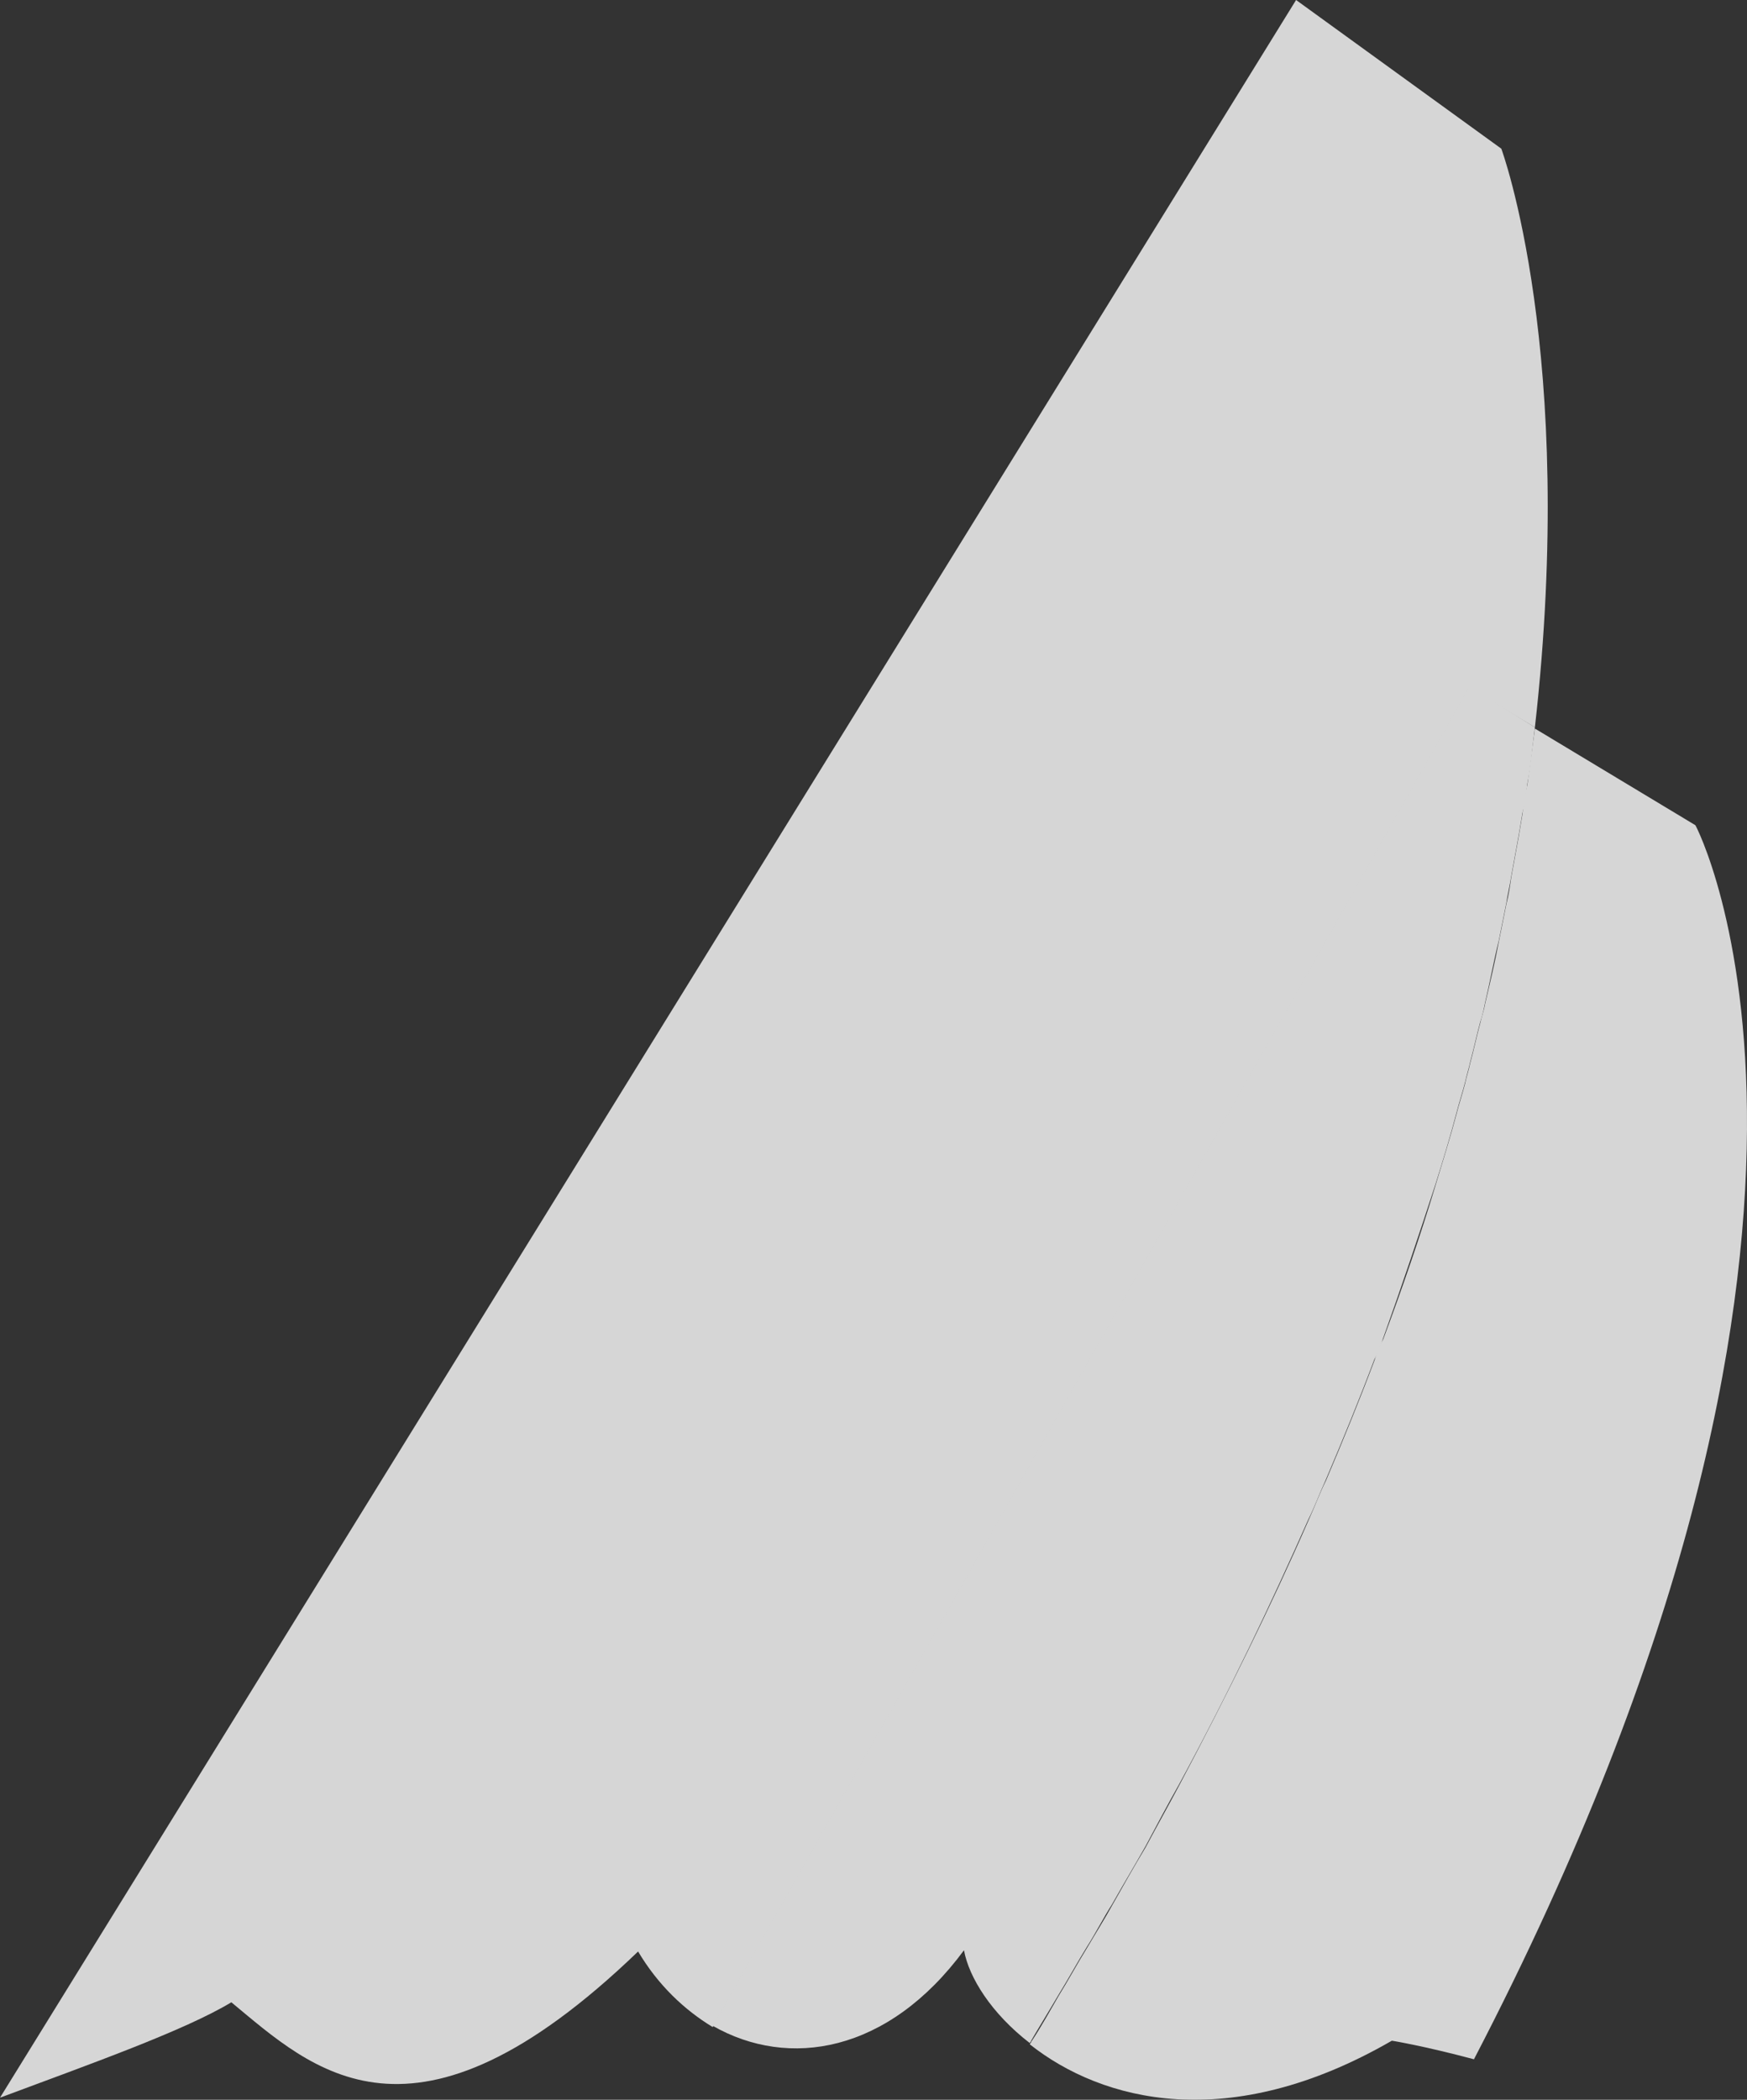
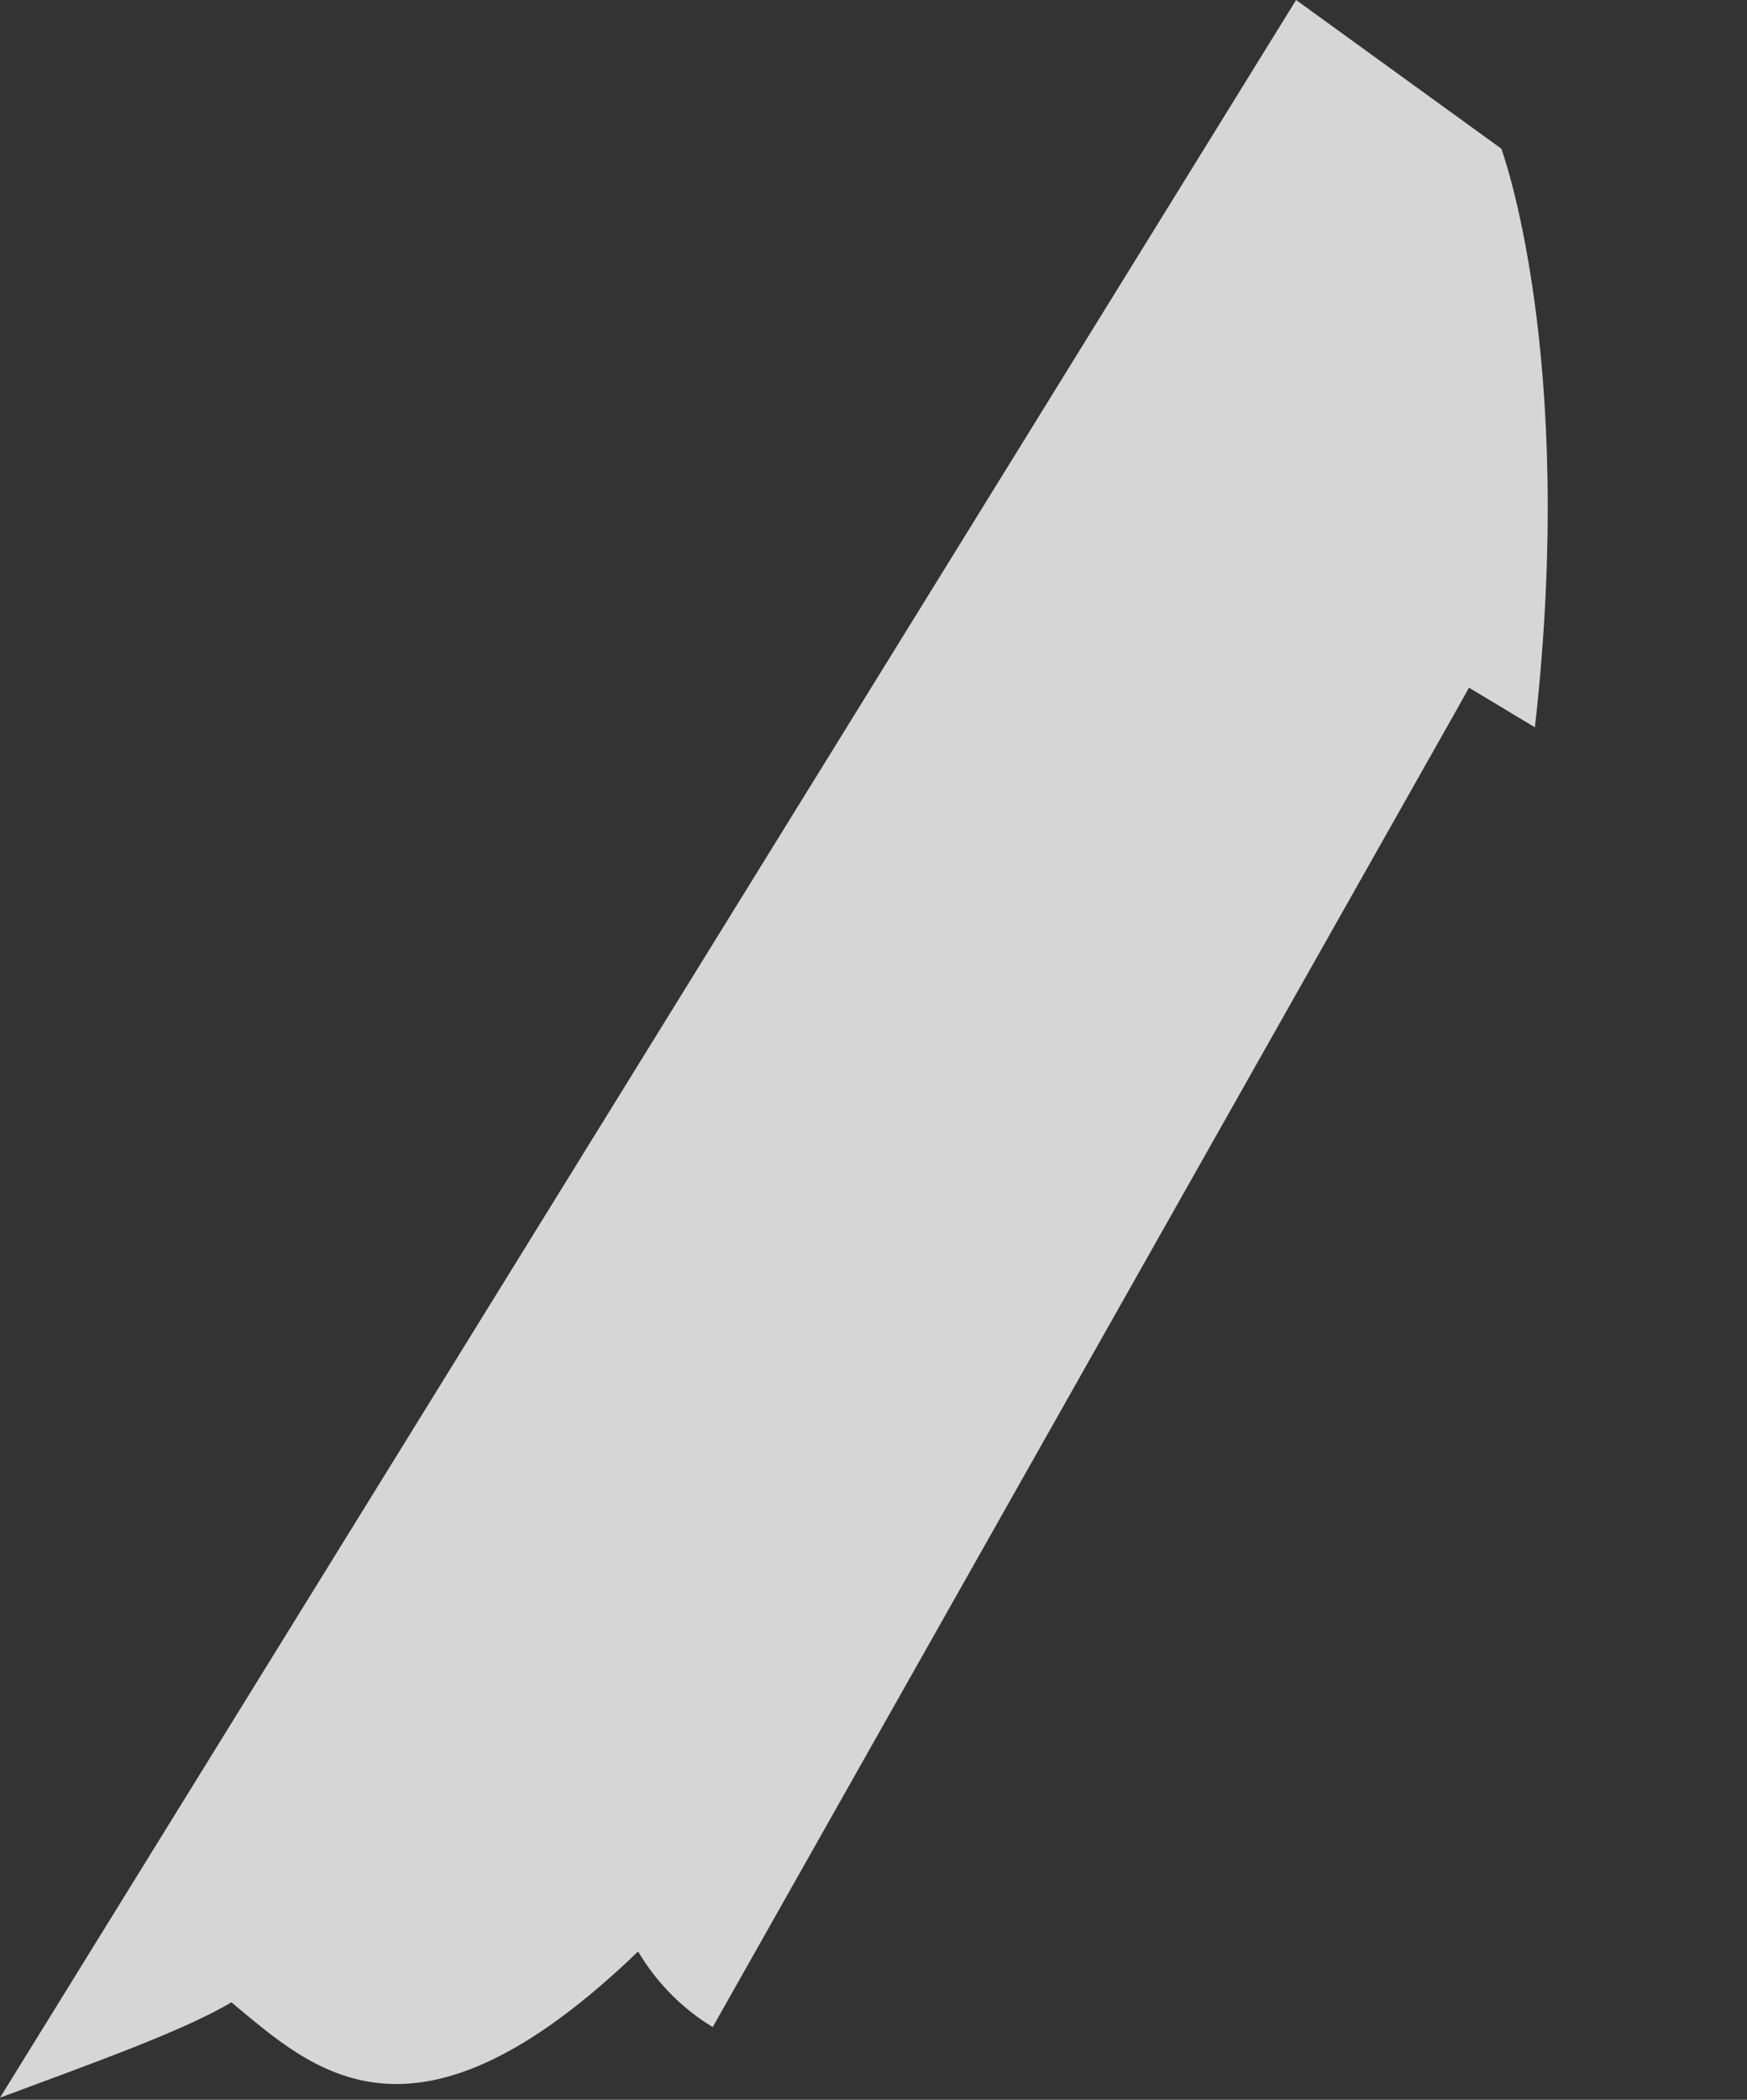
<svg xmlns="http://www.w3.org/2000/svg" width="814" height="978" viewBox="0 0 814 978" fill="none">
  <rect x="0" y="0" width="814" height="978" fill="#333333" stroke="none" />
  <g opacity="0.8">
    <path d="M715.175 338.757L684.459 320.29L678.663 330.678L332.087 944.134C318.757 936.055 306.586 924.513 297.314 908.931C192.413 1009.92 145.469 963.755 107.798 932.592C85.775 945.865 41.728 961.447 0 977.029L603.9 0L699.527 69.252C699.527 69.252 734.88 164.473 715.175 338.757Z" fill="white" />
-     <path d="M686.777 959.139C663.015 952.79 648.526 950.482 648.526 950.482C572.604 994.342 513.489 978.76 479.874 952.213C479.874 951.636 480.454 951.636 480.454 951.059C485.09 944.134 489.147 936.632 493.204 929.706C497.841 922.204 501.898 914.702 506.534 907.2C510.591 900.274 514.648 893.926 518.125 887.578C523.341 878.345 528.557 869.111 533.773 860.455C538.989 850.644 544.205 841.41 549.421 831.6C572.024 788.894 592.309 747.92 609.696 708.101C612.593 701.752 614.912 695.404 617.809 689.633C625.923 670.589 633.458 652.122 640.412 633.655C641.571 630.192 642.73 626.73 644.469 623.844C653.742 599.029 661.856 575.368 668.81 552.284C672.288 540.742 675.765 529.777 678.663 518.812C679.822 514.195 681.561 509.001 682.72 504.385C683.3 501.499 684.459 498.036 685.038 495.151C686.777 488.803 687.936 483.032 689.675 476.684C690.254 473.798 691.413 470.913 691.993 467.45C694.311 457.64 696.629 447.829 698.368 438.595C699.527 432.824 700.686 427.053 701.845 421.282C703.004 416.666 703.584 412.626 704.164 408.586C705.323 402.238 706.482 395.89 707.641 389.542C708.221 386.079 708.8 382.617 709.38 379.154C709.959 374.537 710.539 369.92 711.698 365.304C712.857 356.647 714.016 347.991 715.175 339.334L789.938 384.348C789.938 383.771 888.463 571.328 686.777 959.139Z" fill="white" />
-     <path d="M715.175 338.757C714.016 347.414 713.437 356.07 711.698 364.727C711.119 369.343 710.539 373.96 709.38 378.577C708.8 382.039 708.221 385.502 707.641 388.965C706.482 395.313 705.323 401.661 704.164 408.009C703.584 412.049 702.425 416.665 701.846 420.705C700.687 426.476 699.527 432.247 698.368 438.018C696.05 447.252 694.311 457.062 691.993 466.873C691.414 469.759 690.834 472.644 689.675 476.107C687.936 482.455 686.777 488.226 685.038 494.574C684.459 497.459 683.3 500.922 682.72 503.807C681.561 508.424 679.822 513.618 678.663 518.235C675.766 529.2 672.288 540.742 668.811 551.707C661.277 574.791 653.163 599.029 644.469 623.267C643.31 626.729 642.151 630.192 640.412 633.078C633.458 651.545 625.923 670.012 617.81 689.056C614.912 695.404 612.594 701.752 609.696 707.523C592.309 746.766 572.604 788.317 549.422 831.022C544.206 840.256 538.99 850.067 533.774 859.878C528.558 869.111 523.342 877.768 518.126 887.001C514.069 893.349 510.591 900.274 506.534 906.623C501.898 914.125 497.841 921.627 493.205 929.129C489.148 936.055 484.511 943.557 480.454 950.482C480.454 951.059 479.875 951.059 479.875 951.636C461.908 937.786 451.476 921.05 449.158 908.354C413.805 956.253 367.44 963.755 332.087 943.557L678.663 330.101L684.459 319.713L715.175 338.757Z" fill="white" />
  </g>
</svg>